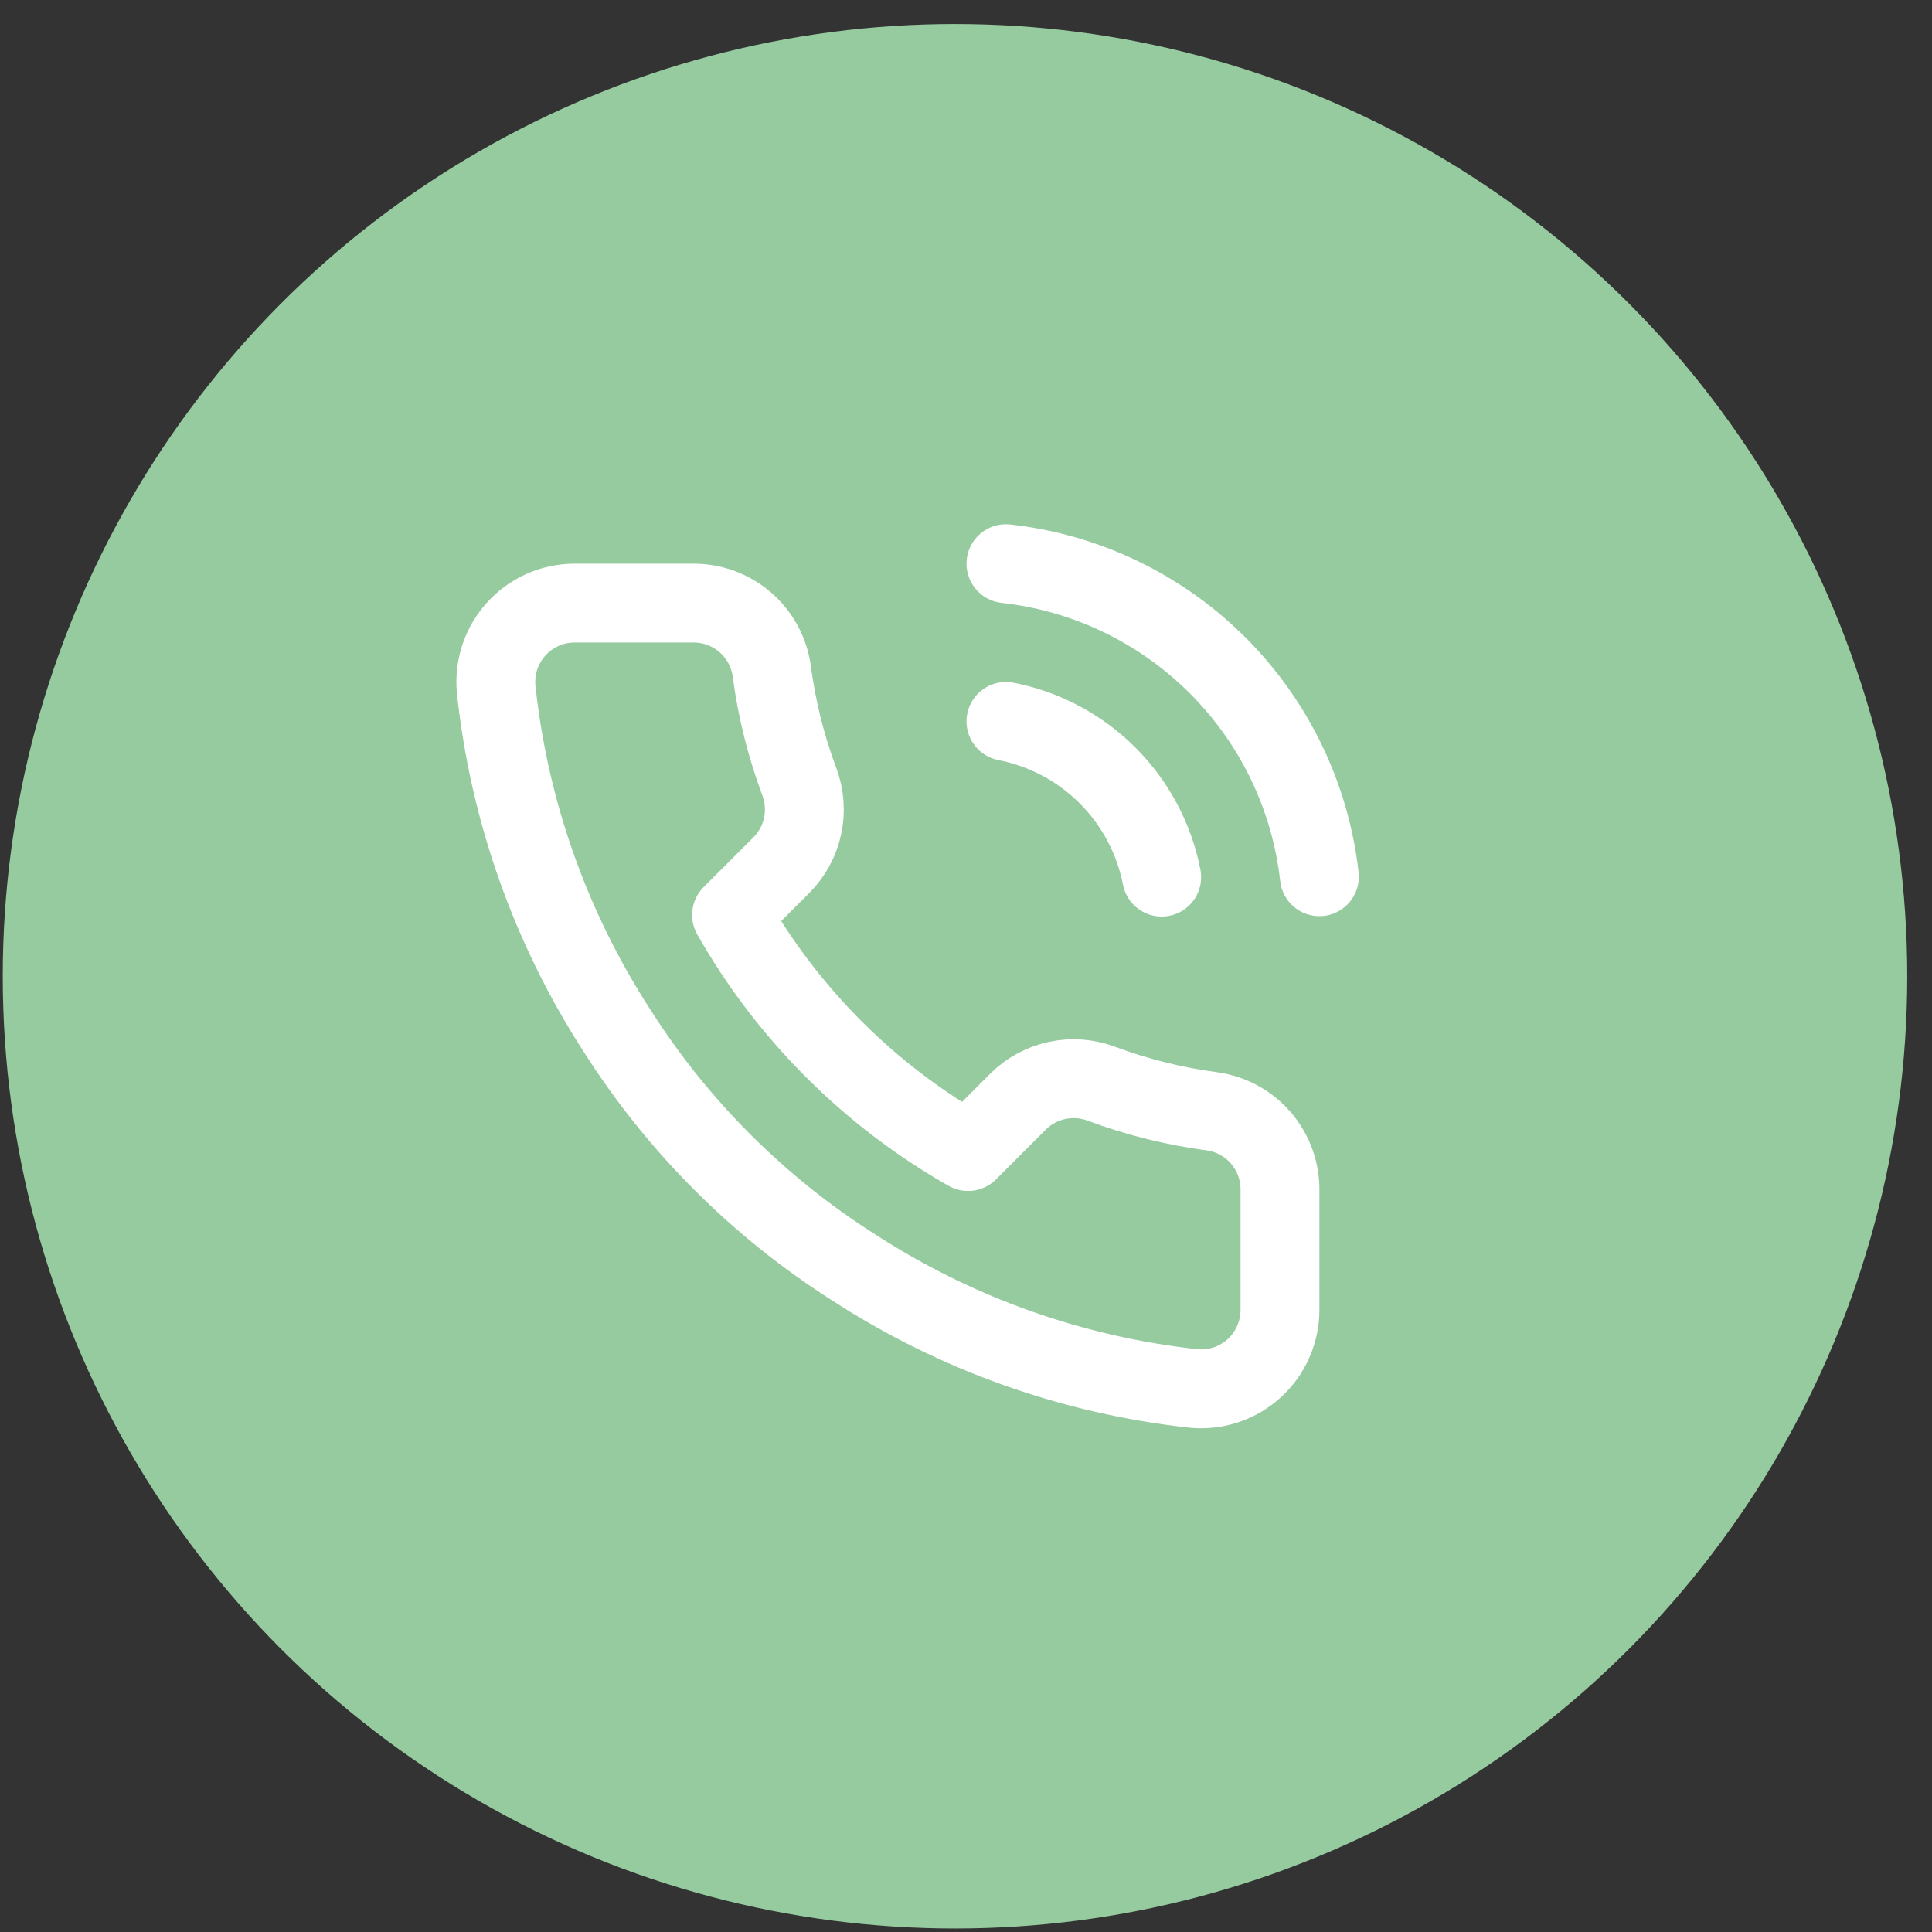
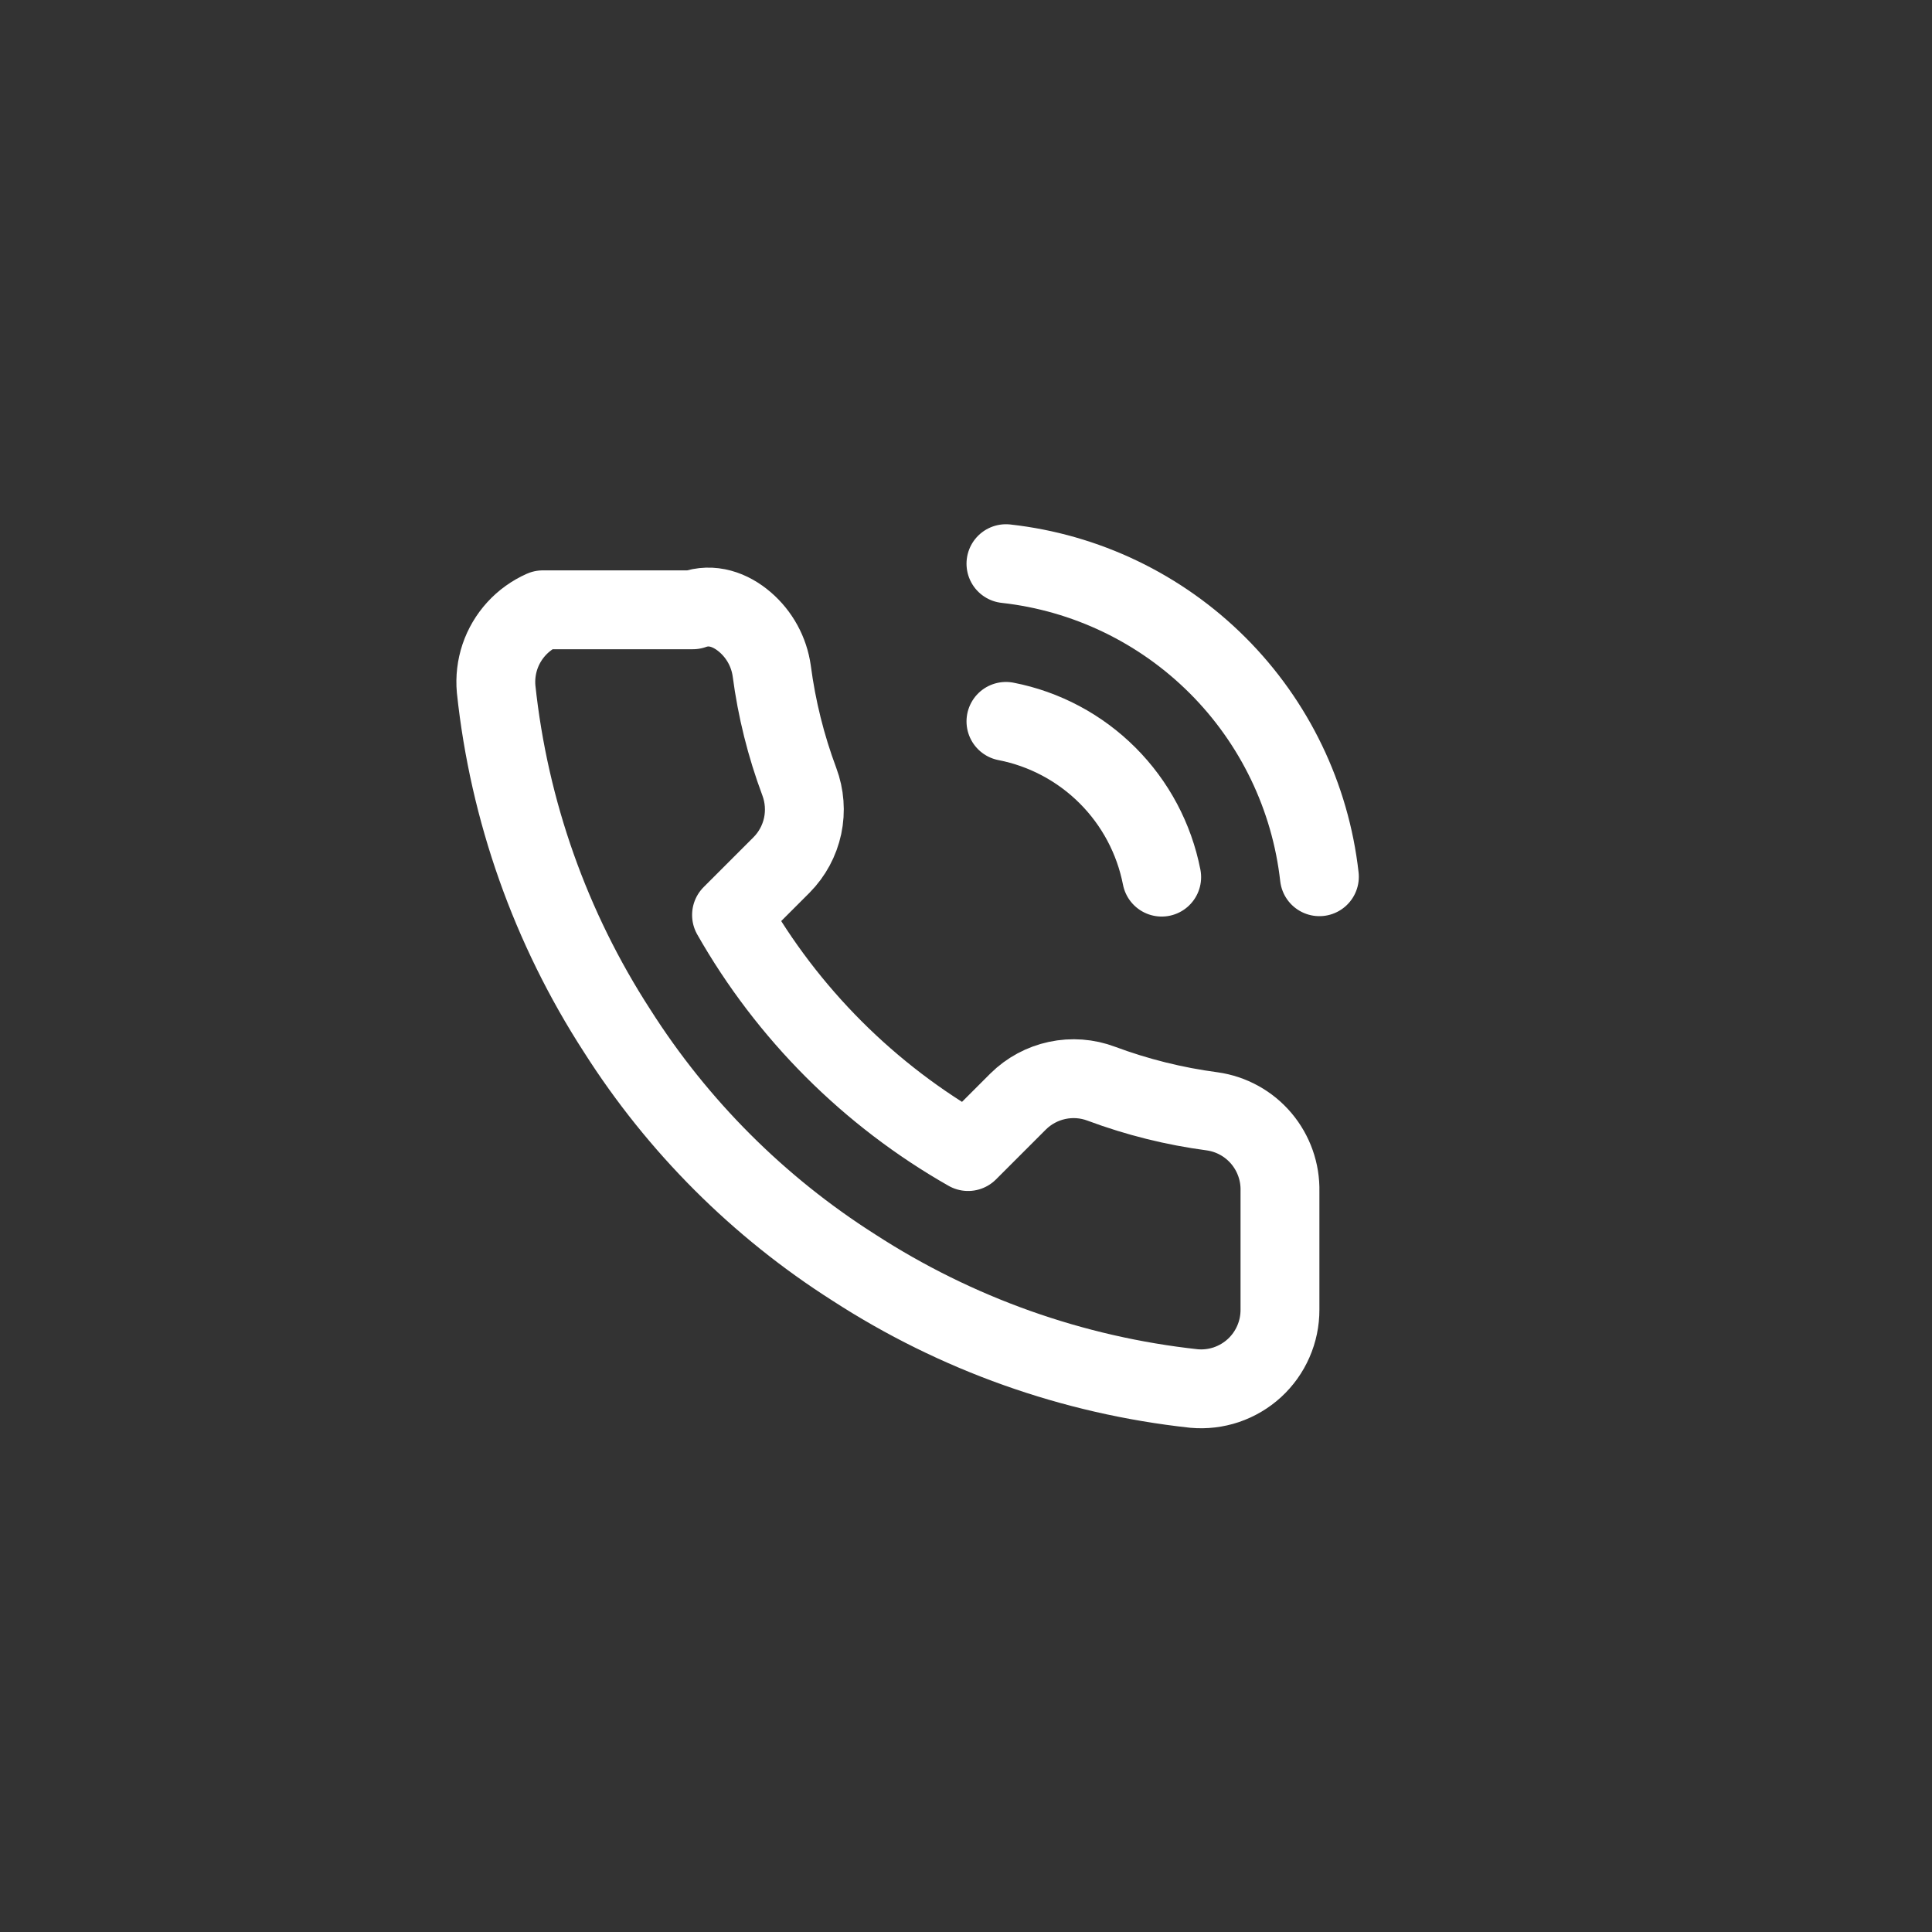
<svg xmlns="http://www.w3.org/2000/svg" width="49" height="49" viewBox="0 0 49 49" fill="none">
  <rect x="0" y="0" width="49" height="49" fill="#333333" stroke="none" />
-   <circle cx="24.221" cy="24.76" r="24.151" fill="#95CB9F" />
-   <path d="M25.513 18.296C26.49 18.486 27.387 18.964 28.091 19.668C28.795 20.372 29.272 21.269 29.463 22.246M25.513 14.296C27.542 14.521 29.434 15.43 30.879 16.873C32.324 18.316 33.235 20.207 33.463 22.236M32.463 30.216V33.216C32.464 33.494 32.407 33.77 32.295 34.025C32.184 34.28 32.02 34.51 31.815 34.698C31.61 34.886 31.367 35.029 31.104 35.119C30.84 35.208 30.56 35.241 30.283 35.216C27.206 34.882 24.25 33.83 21.653 32.146C19.237 30.611 17.188 28.562 15.653 26.146C13.963 23.537 12.911 20.567 12.583 17.476C12.558 17.199 12.591 16.921 12.679 16.657C12.768 16.394 12.91 16.153 13.098 15.947C13.285 15.742 13.513 15.579 13.767 15.466C14.021 15.354 14.295 15.296 14.573 15.296H17.573C18.058 15.291 18.529 15.463 18.897 15.779C19.265 16.096 19.505 16.535 19.573 17.016C19.699 17.976 19.934 18.919 20.273 19.826C20.407 20.184 20.436 20.573 20.357 20.947C20.277 21.321 20.092 21.664 19.823 21.936L18.553 23.206C19.976 25.709 22.049 27.782 24.553 29.206L25.823 27.936C26.095 27.667 26.438 27.482 26.812 27.402C27.186 27.322 27.575 27.351 27.933 27.486C28.84 27.824 29.783 28.059 30.743 28.186C31.229 28.254 31.672 28.499 31.989 28.873C32.306 29.248 32.475 29.726 32.463 30.216Z" stroke="white" stroke-width="2" stroke-linecap="round" stroke-linejoin="round" />
+   <path d="M25.513 18.296C26.49 18.486 27.387 18.964 28.091 19.668C28.795 20.372 29.272 21.269 29.463 22.246M25.513 14.296C27.542 14.521 29.434 15.43 30.879 16.873C32.324 18.316 33.235 20.207 33.463 22.236M32.463 30.216V33.216C32.464 33.494 32.407 33.77 32.295 34.025C32.184 34.28 32.02 34.51 31.815 34.698C31.61 34.886 31.367 35.029 31.104 35.119C30.84 35.208 30.56 35.241 30.283 35.216C27.206 34.882 24.25 33.83 21.653 32.146C19.237 30.611 17.188 28.562 15.653 26.146C13.963 23.537 12.911 20.567 12.583 17.476C12.558 17.199 12.591 16.921 12.679 16.657C12.768 16.394 12.91 16.153 13.098 15.947C13.285 15.742 13.513 15.579 13.767 15.466H17.573C18.058 15.291 18.529 15.463 18.897 15.779C19.265 16.096 19.505 16.535 19.573 17.016C19.699 17.976 19.934 18.919 20.273 19.826C20.407 20.184 20.436 20.573 20.357 20.947C20.277 21.321 20.092 21.664 19.823 21.936L18.553 23.206C19.976 25.709 22.049 27.782 24.553 29.206L25.823 27.936C26.095 27.667 26.438 27.482 26.812 27.402C27.186 27.322 27.575 27.351 27.933 27.486C28.84 27.824 29.783 28.059 30.743 28.186C31.229 28.254 31.672 28.499 31.989 28.873C32.306 29.248 32.475 29.726 32.463 30.216Z" stroke="white" stroke-width="2" stroke-linecap="round" stroke-linejoin="round" />
</svg>